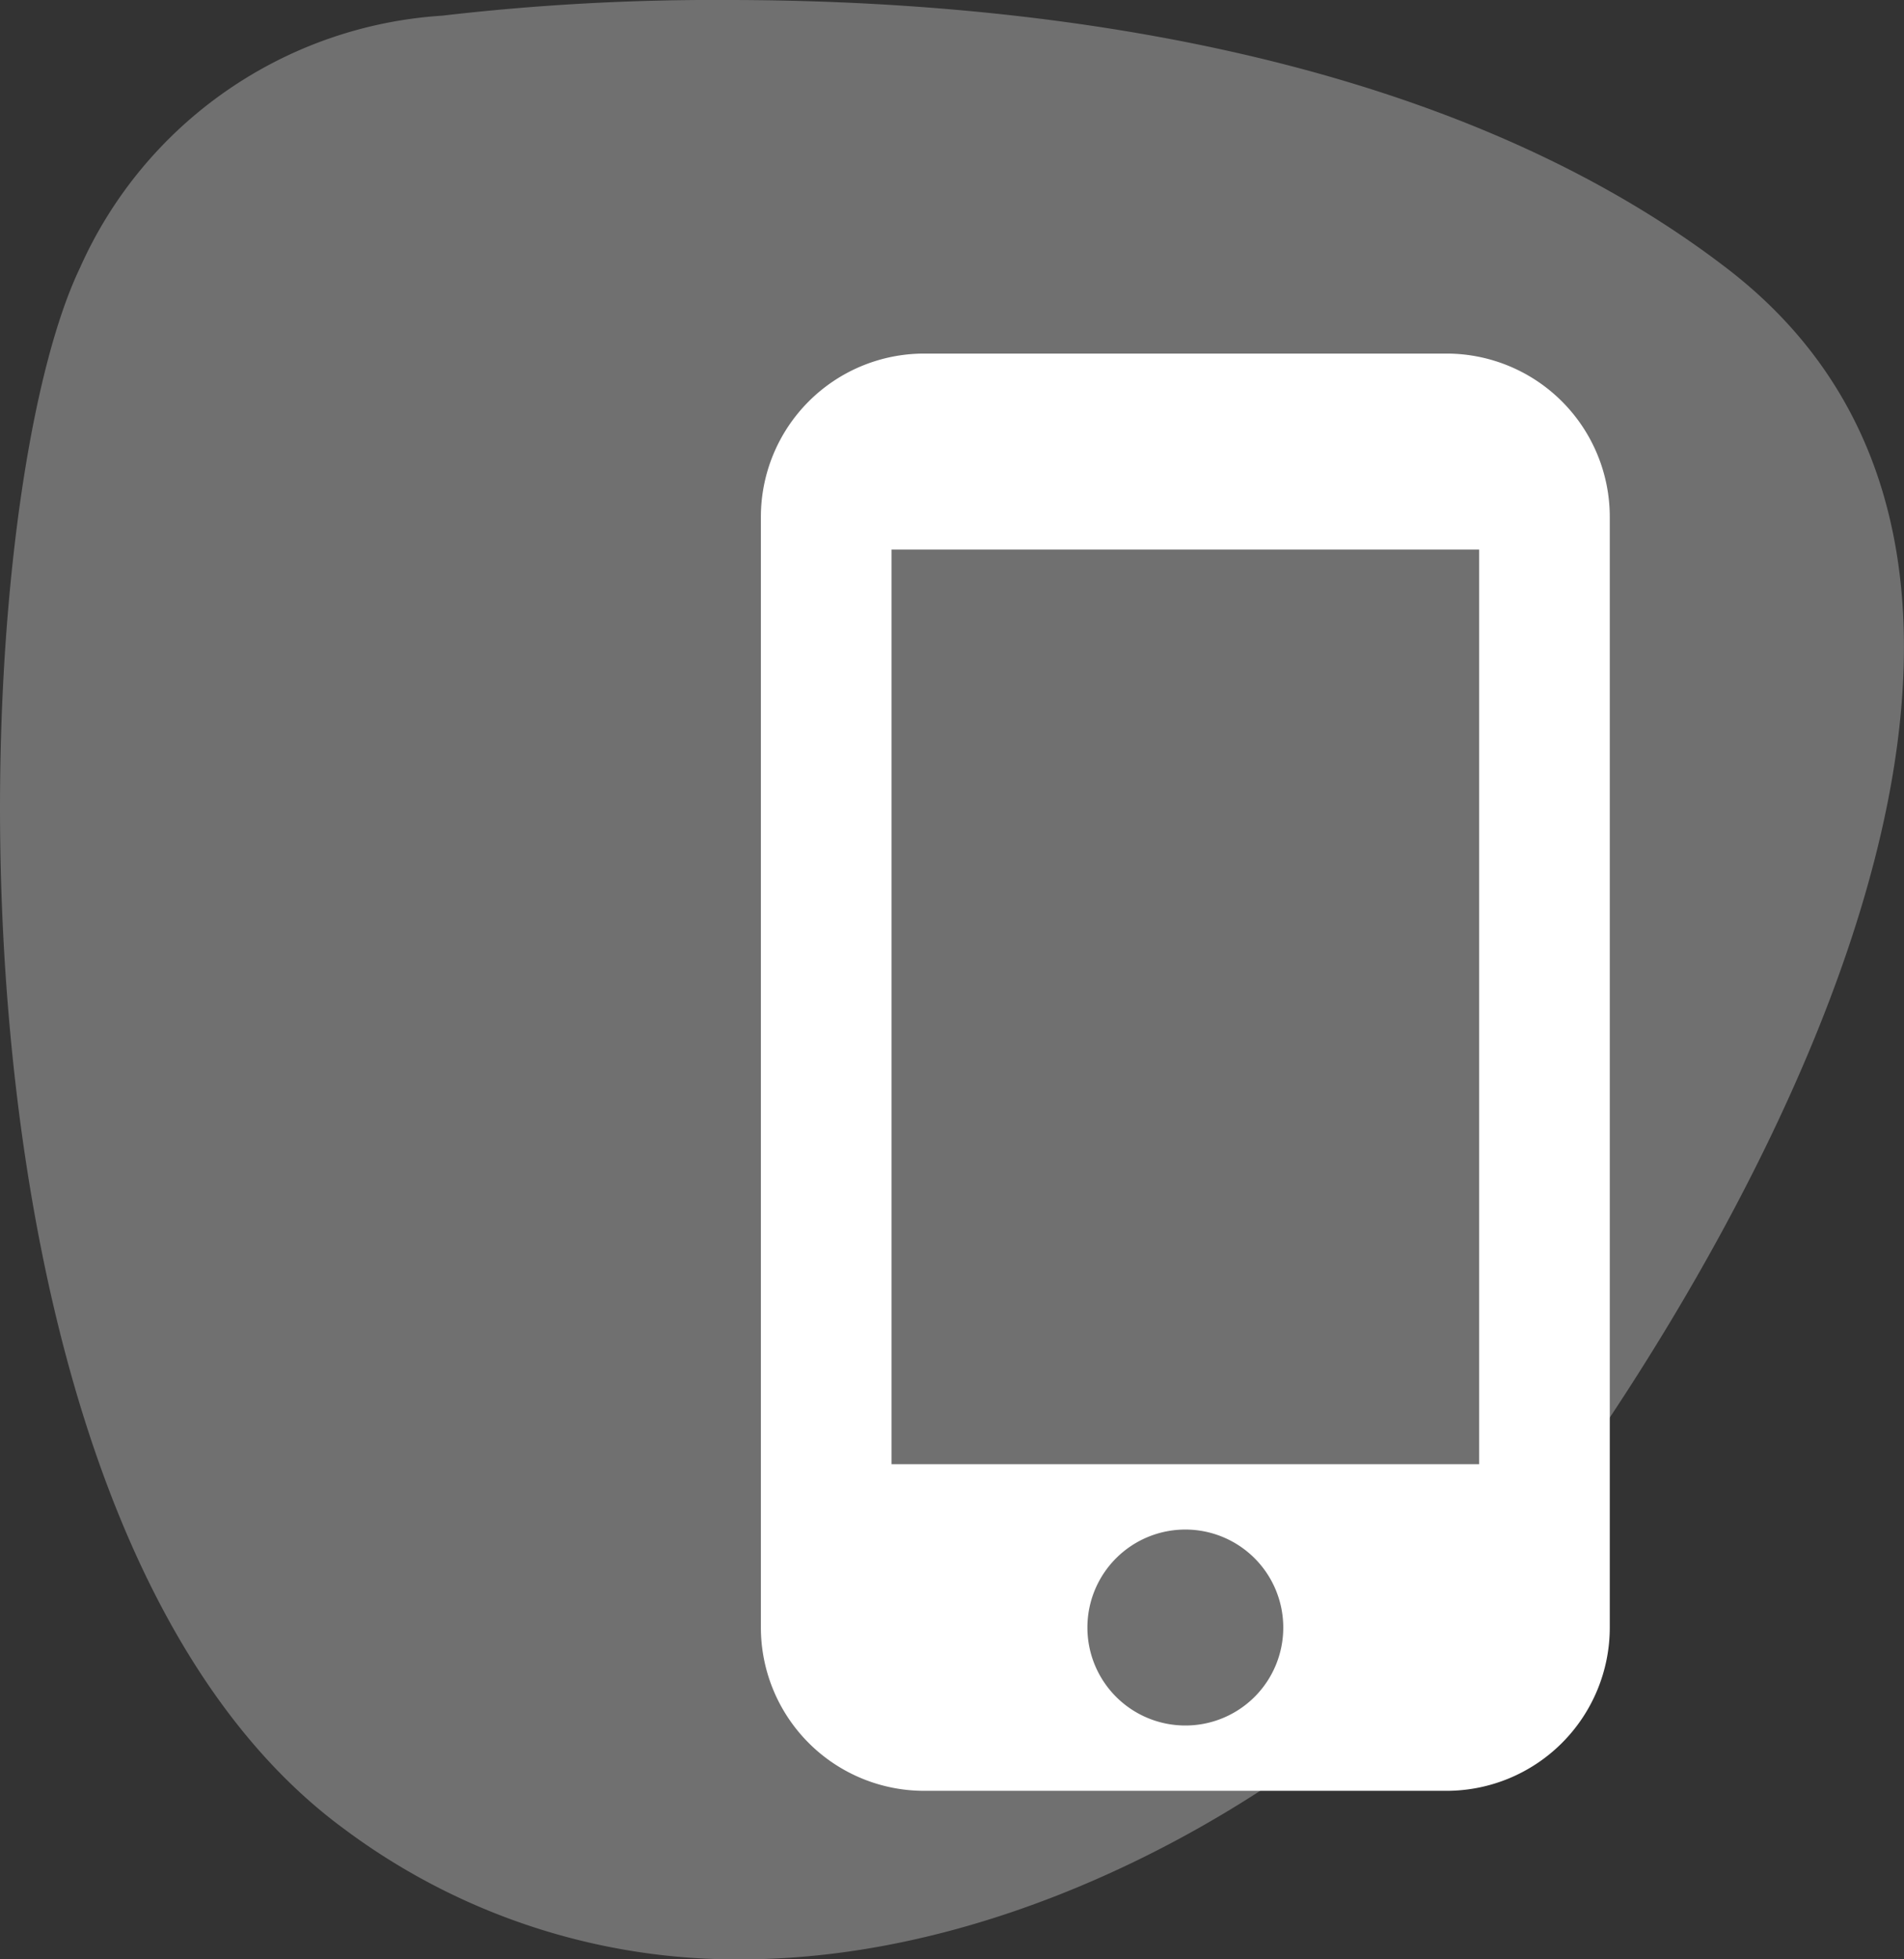
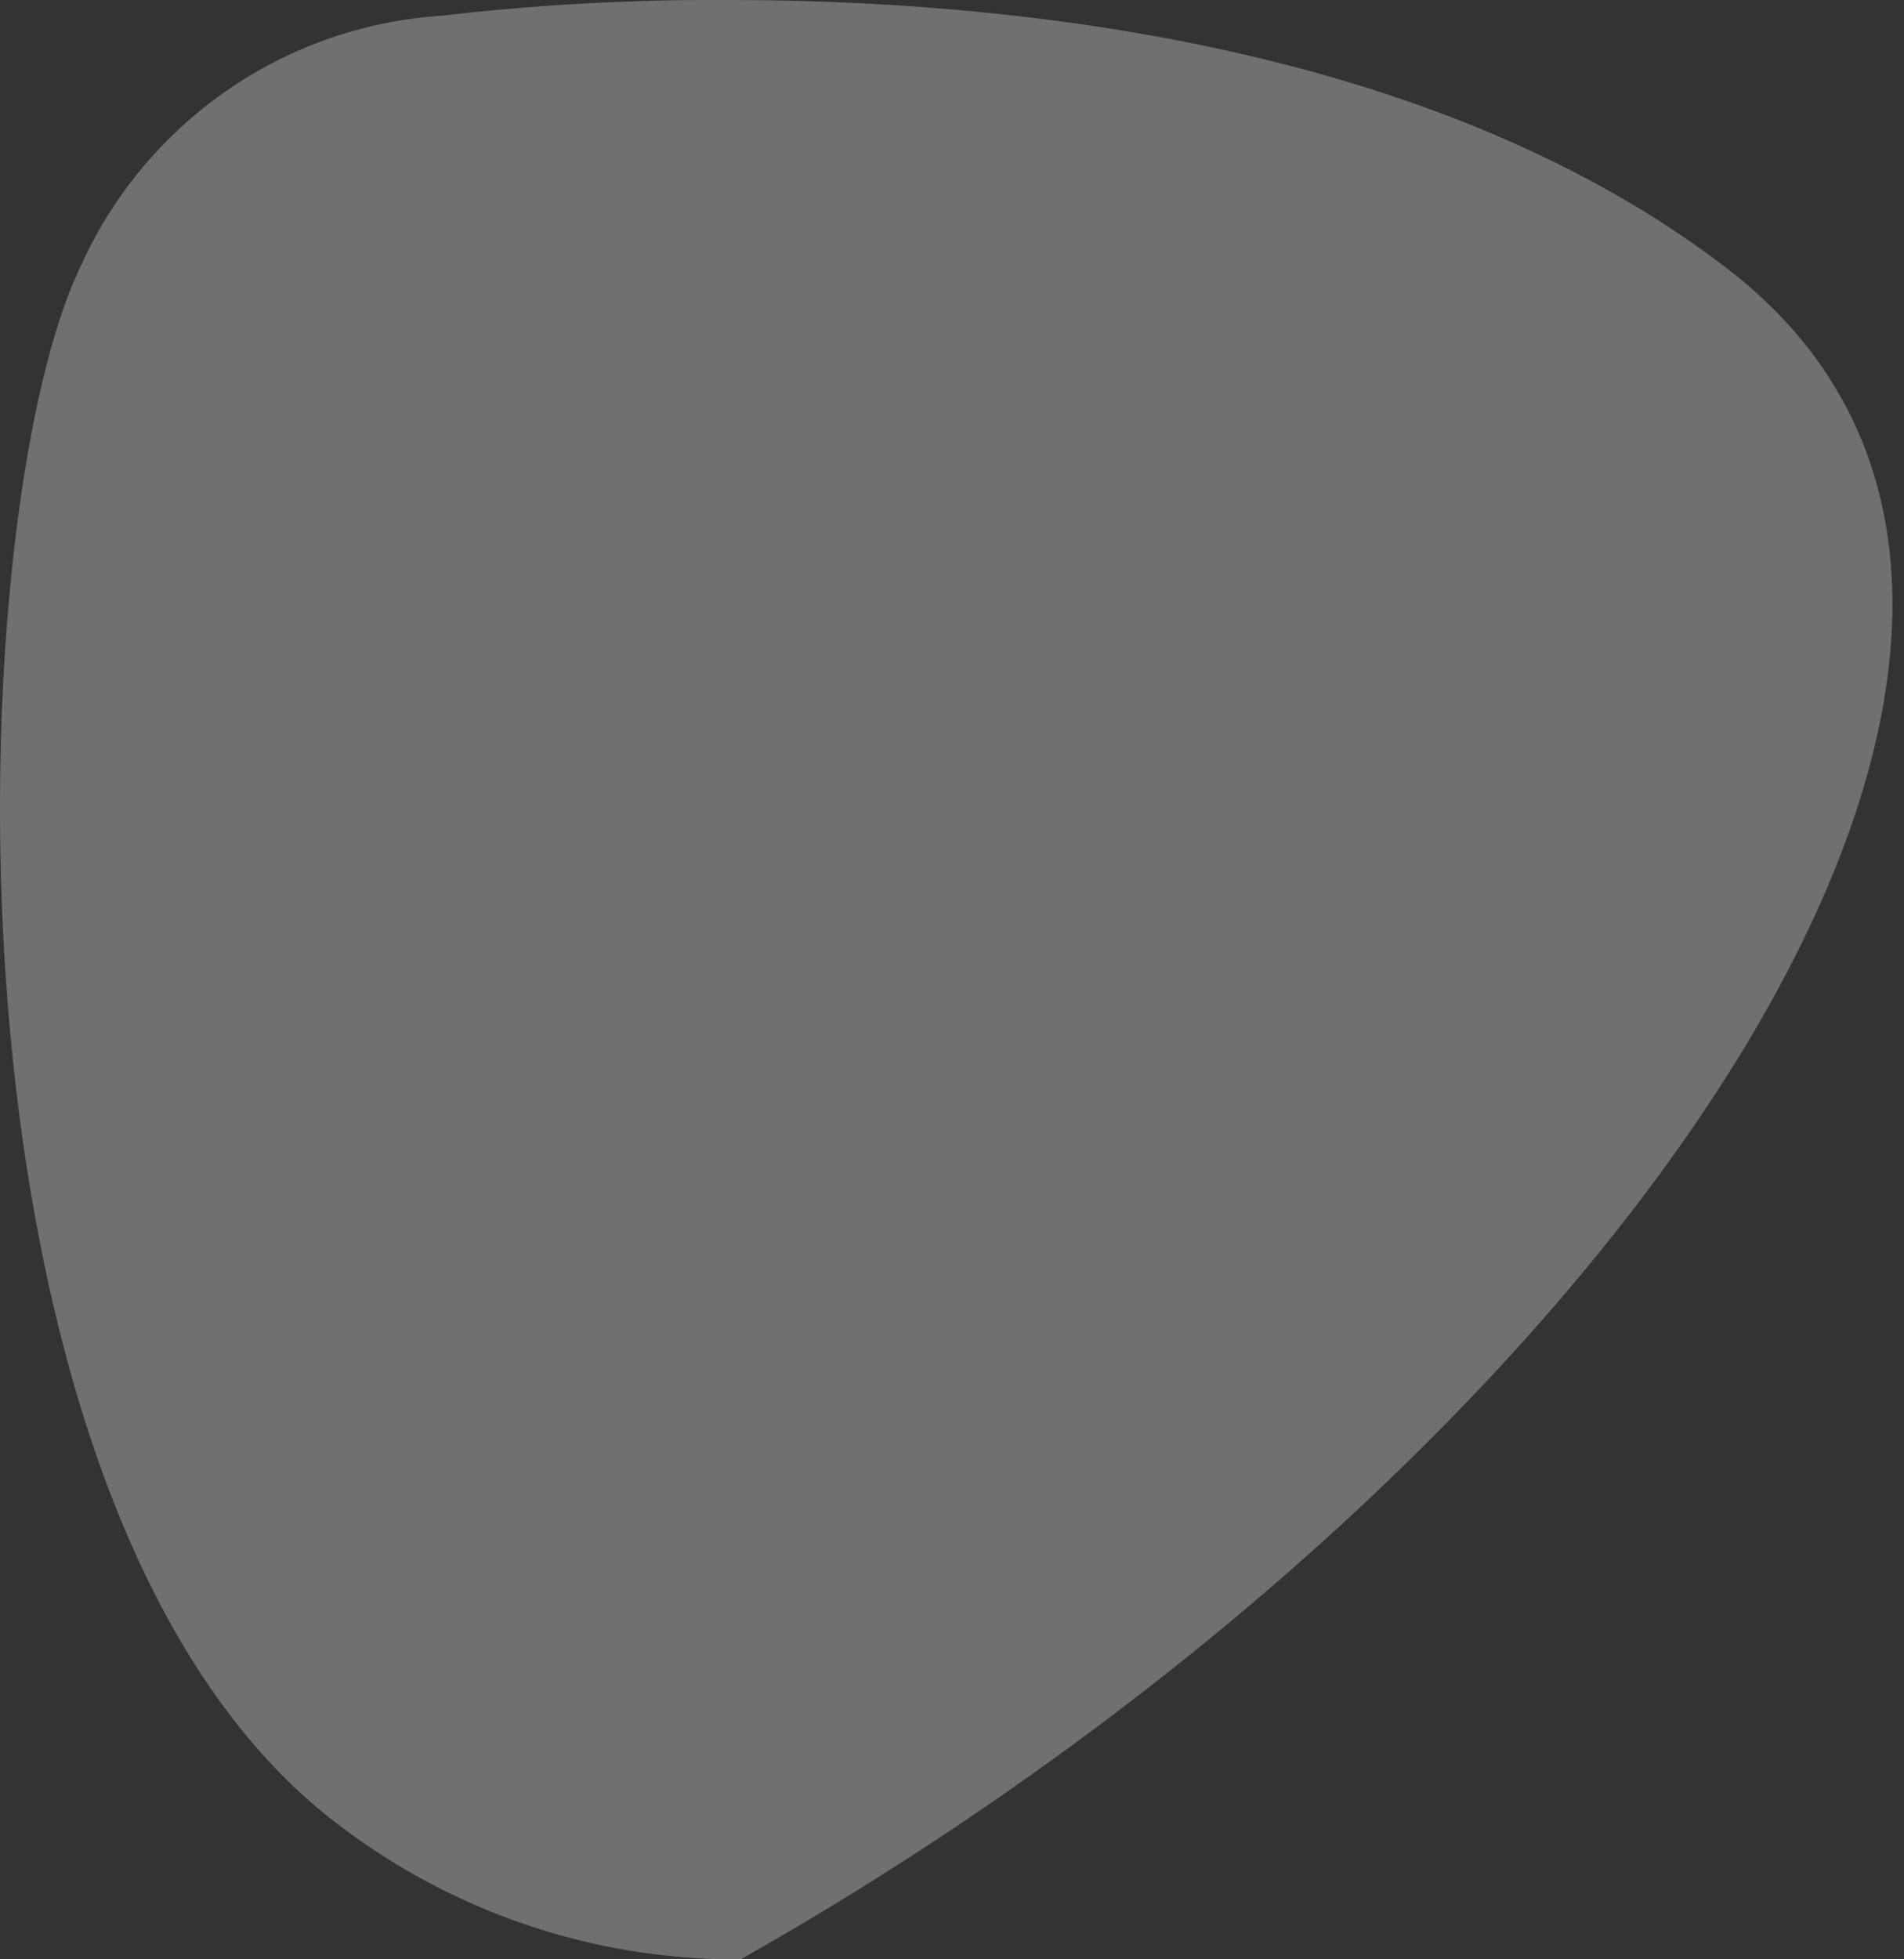
<svg xmlns="http://www.w3.org/2000/svg" id="Gruppe_5698" data-name="Gruppe 5698" width="49.344" height="50.755" viewBox="0 0 49.344 50.755">
  <rect x="0" y="0" width="49.344" height="50.755" fill="#333333" stroke="none" />
-   <path id="Pfad_7" data-name="Pfad 7" d="M10.494,0A60.859,60.859,0,0,0,3.107.406,11.045,11.045,0,0,0-6.286,6.95C-9.416,13.5-10.269,39.394.546,47.362A16.994,16.994,0,0,0,10.84,50.755c7.733,0,14.922-4.793,17.88-7.947C32.988,38.255,48.645,16.341,36.4,6.95,28.78,1.1,17.74,0,10.494,0" transform="translate(8.353)" fill="#fff" opacity="0.3" />
-   <path id="Pfad_8" data-name="Pfad 8" d="M9.894,0H-3.644A4.232,4.232,0,0,0-7.875,4.231V33A4.232,4.232,0,0,0-3.644,37.23H9.894A4.232,4.232,0,0,0,14.125,33V4.231A4.232,4.232,0,0,0,9.894,0M3.125,35.538A2.538,2.538,0,1,1,5.663,33a2.535,2.535,0,0,1-2.538,2.538m7.615-6.769H-4.49V5.077H10.74Z" transform="translate(27.594 9.159)" fill="#fff" />
+   <path id="Pfad_7" data-name="Pfad 7" d="M10.494,0A60.859,60.859,0,0,0,3.107.406,11.045,11.045,0,0,0-6.286,6.95C-9.416,13.5-10.269,39.394.546,47.362A16.994,16.994,0,0,0,10.84,50.755C32.988,38.255,48.645,16.341,36.4,6.95,28.78,1.1,17.74,0,10.494,0" transform="translate(8.353)" fill="#fff" opacity="0.3" />
</svg>